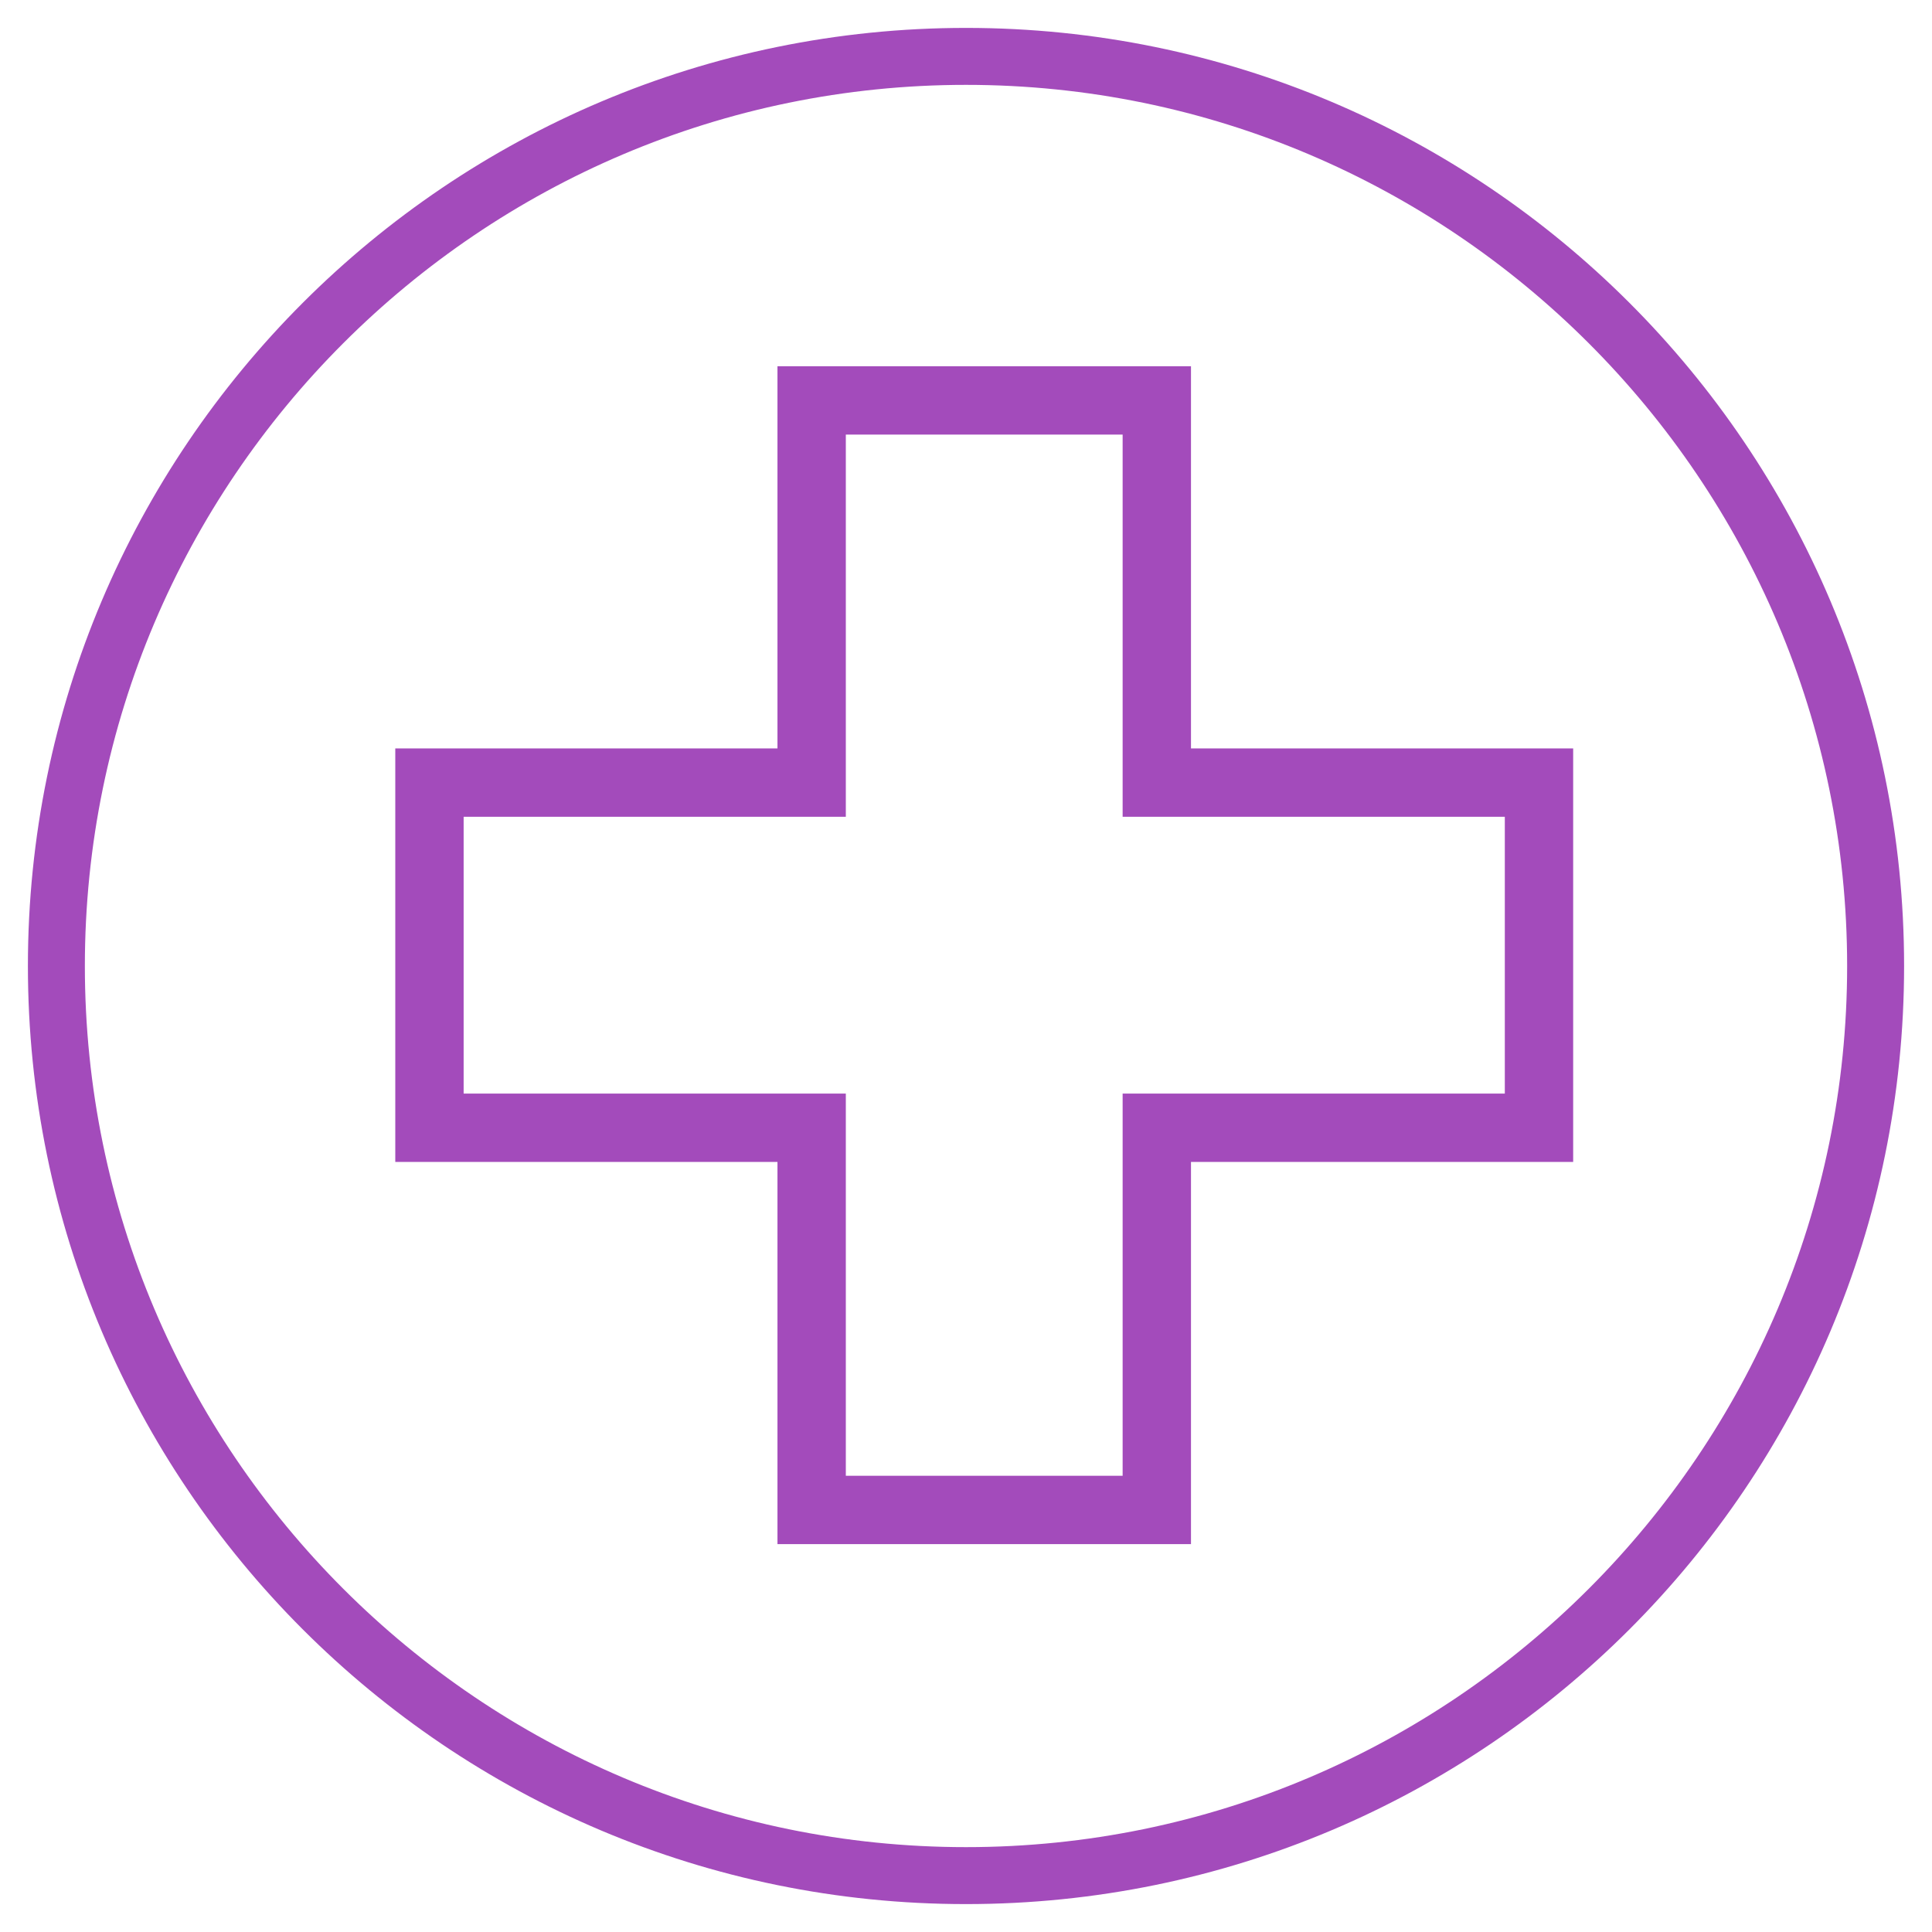
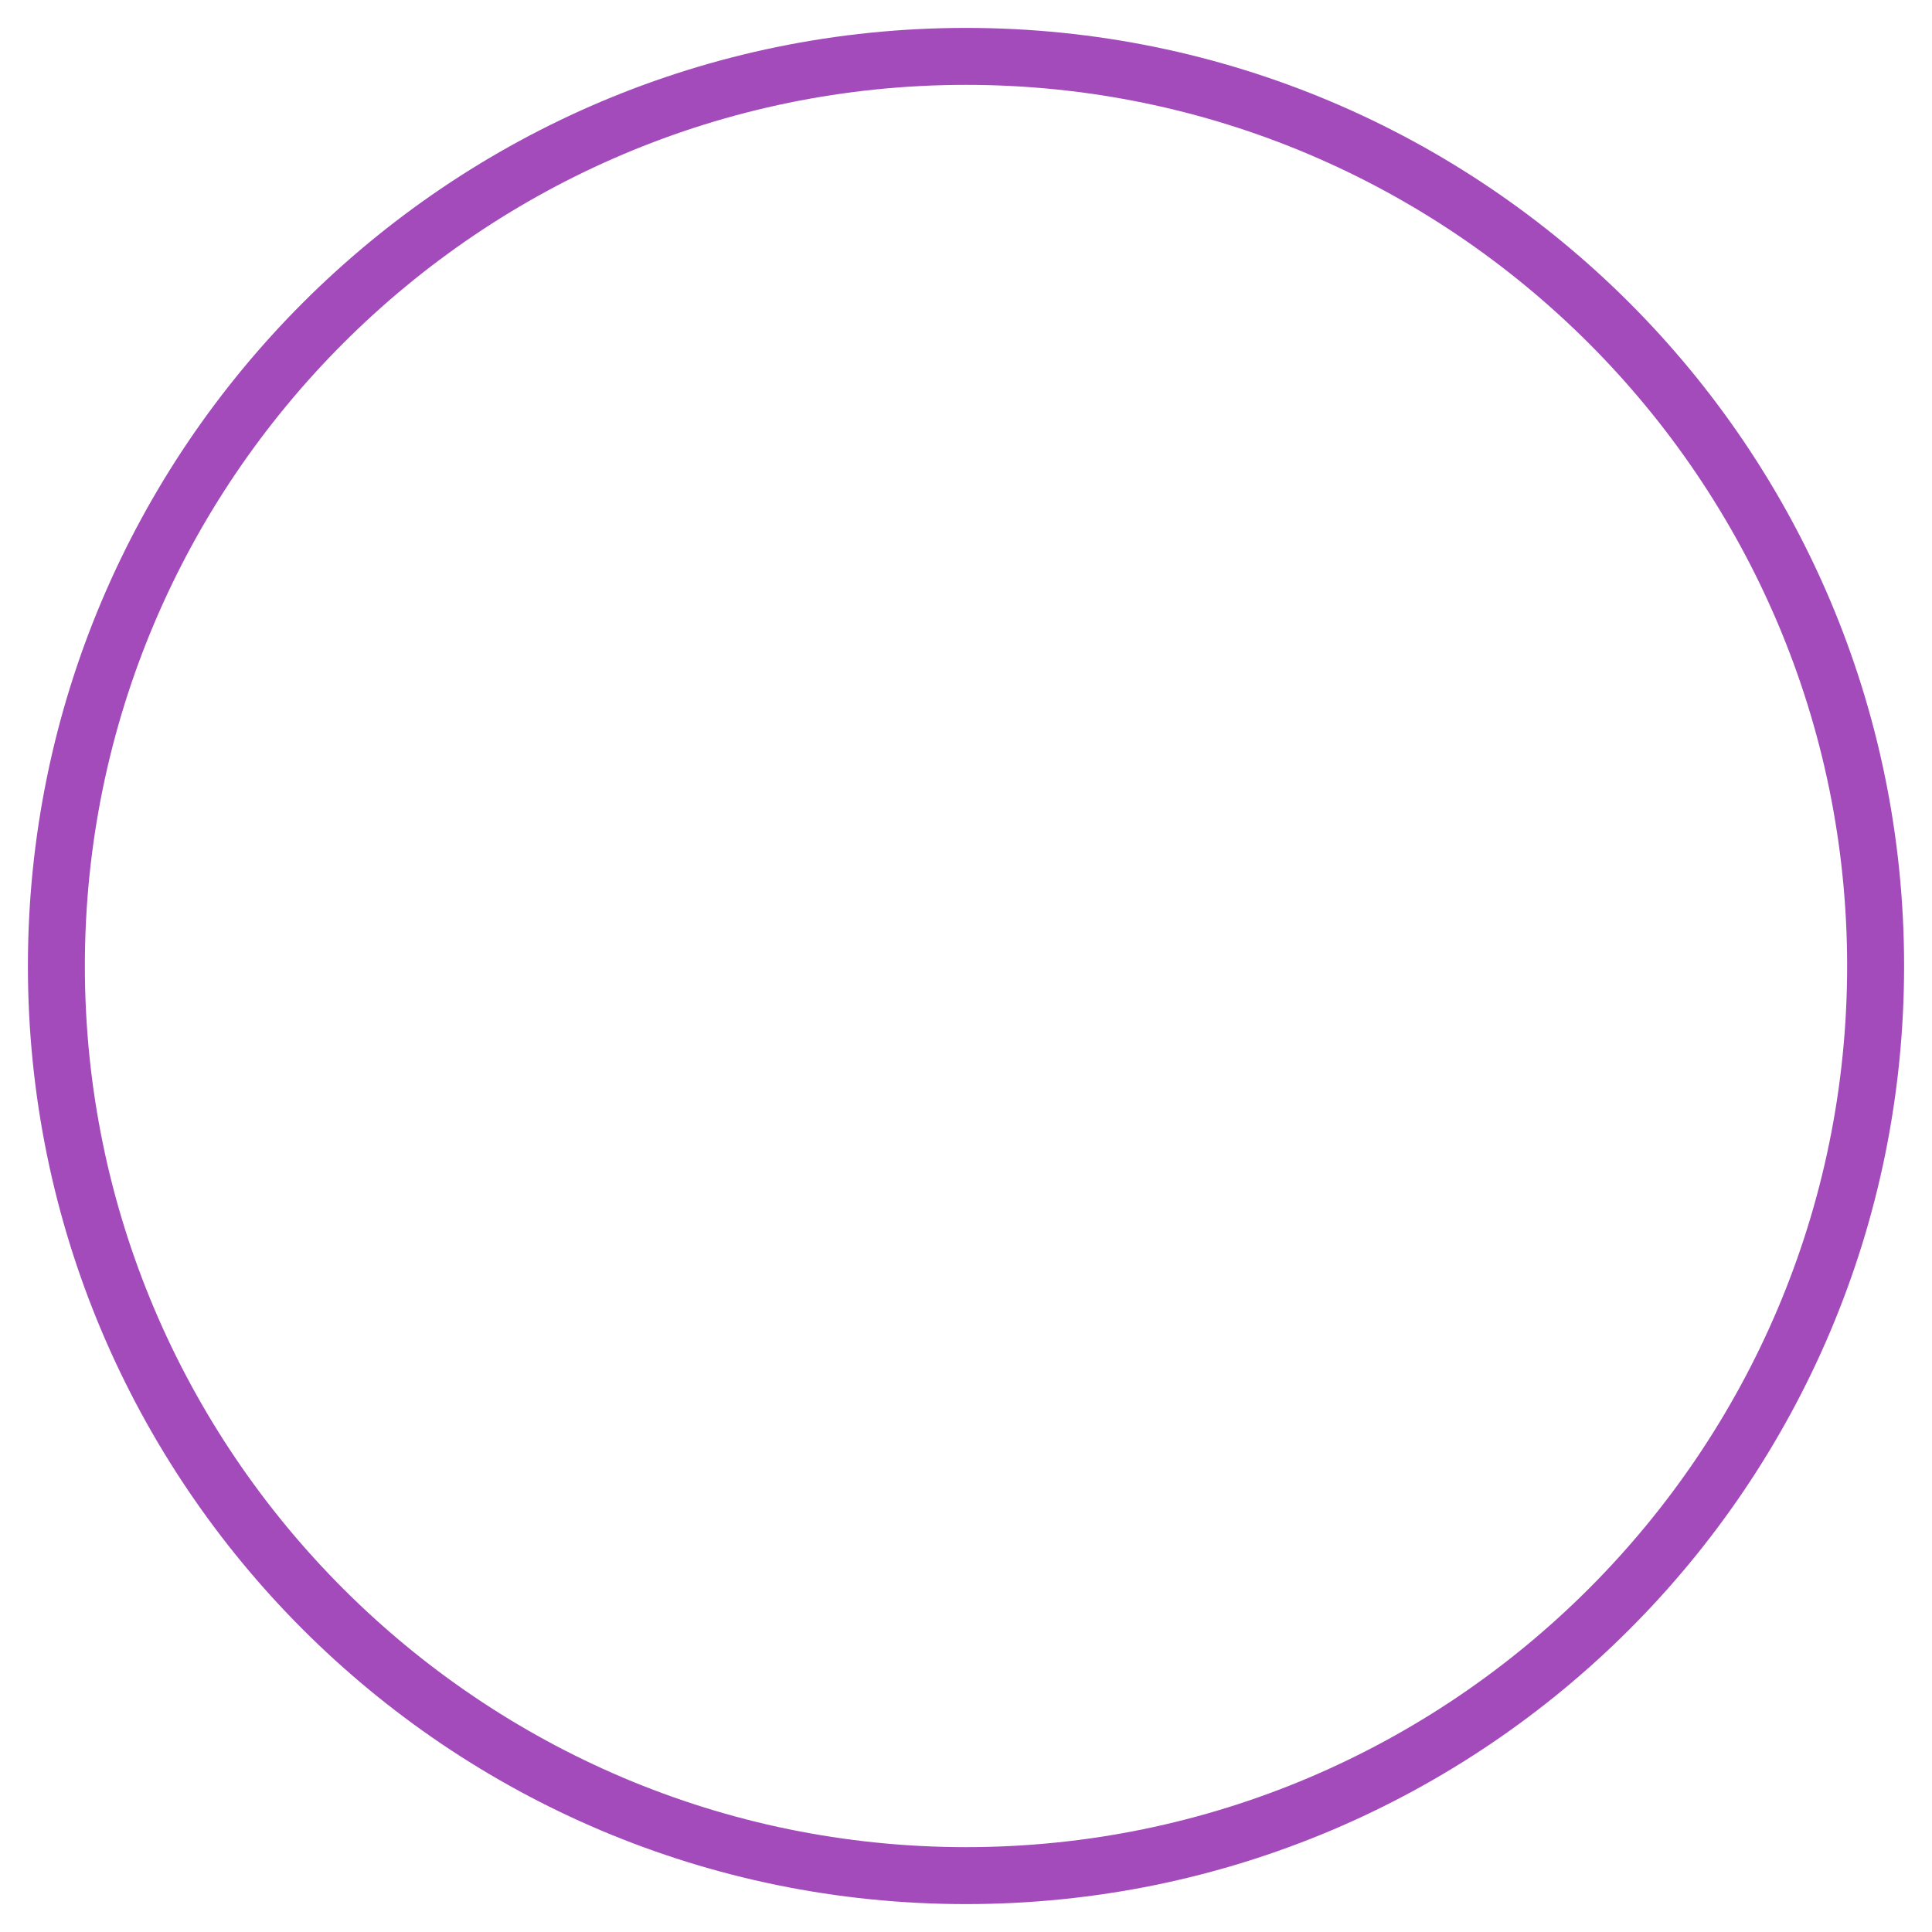
<svg xmlns="http://www.w3.org/2000/svg" id="Layer_1" data-name="Layer 1" version="1.1" viewBox="0 0 33.92 33.92">
  <defs>
    <style>
      .cls-1 {
        fill: #a34bbb;
        stroke-width: 0px;
      }
    </style>
  </defs>
-   <path class="cls-1" d="M16.96.49C7.87.49.49,7.87.49,16.96s7.37,16.47,16.47,16.47,16.47-7.37,16.47-16.47S26.05.49,16.96.49ZM16.96,32.43c-8.53,0-15.47-6.94-15.47-15.47S8.43,1.49,16.96,1.49s15.47,6.94,15.47,15.47-6.94,15.47-15.47,15.47Z" />
-   <path class="cls-1" d="M20.91,6.43h-7.26v6.71h-6.71v7.26h6.71v6.71h7.26v-6.71h6.71v-7.26h-6.71v-6.71ZM26.42,14.34v4.86h-6.71v6.71h-4.86v-6.71h-6.71v-4.86h6.71v-6.71h4.86v6.71h6.71Z" />
+   <path class="cls-1" d="M16.96.49C7.87.49.49,7.87.49,16.96s7.37,16.47,16.47,16.47,16.47-7.37,16.47-16.47S26.05.49,16.96.49ZM16.96,32.43c-8.53,0-15.47-6.94-15.47-15.47S8.43,1.49,16.96,1.49s15.47,6.94,15.47,15.47-6.94,15.47-15.47,15.47" />
</svg>